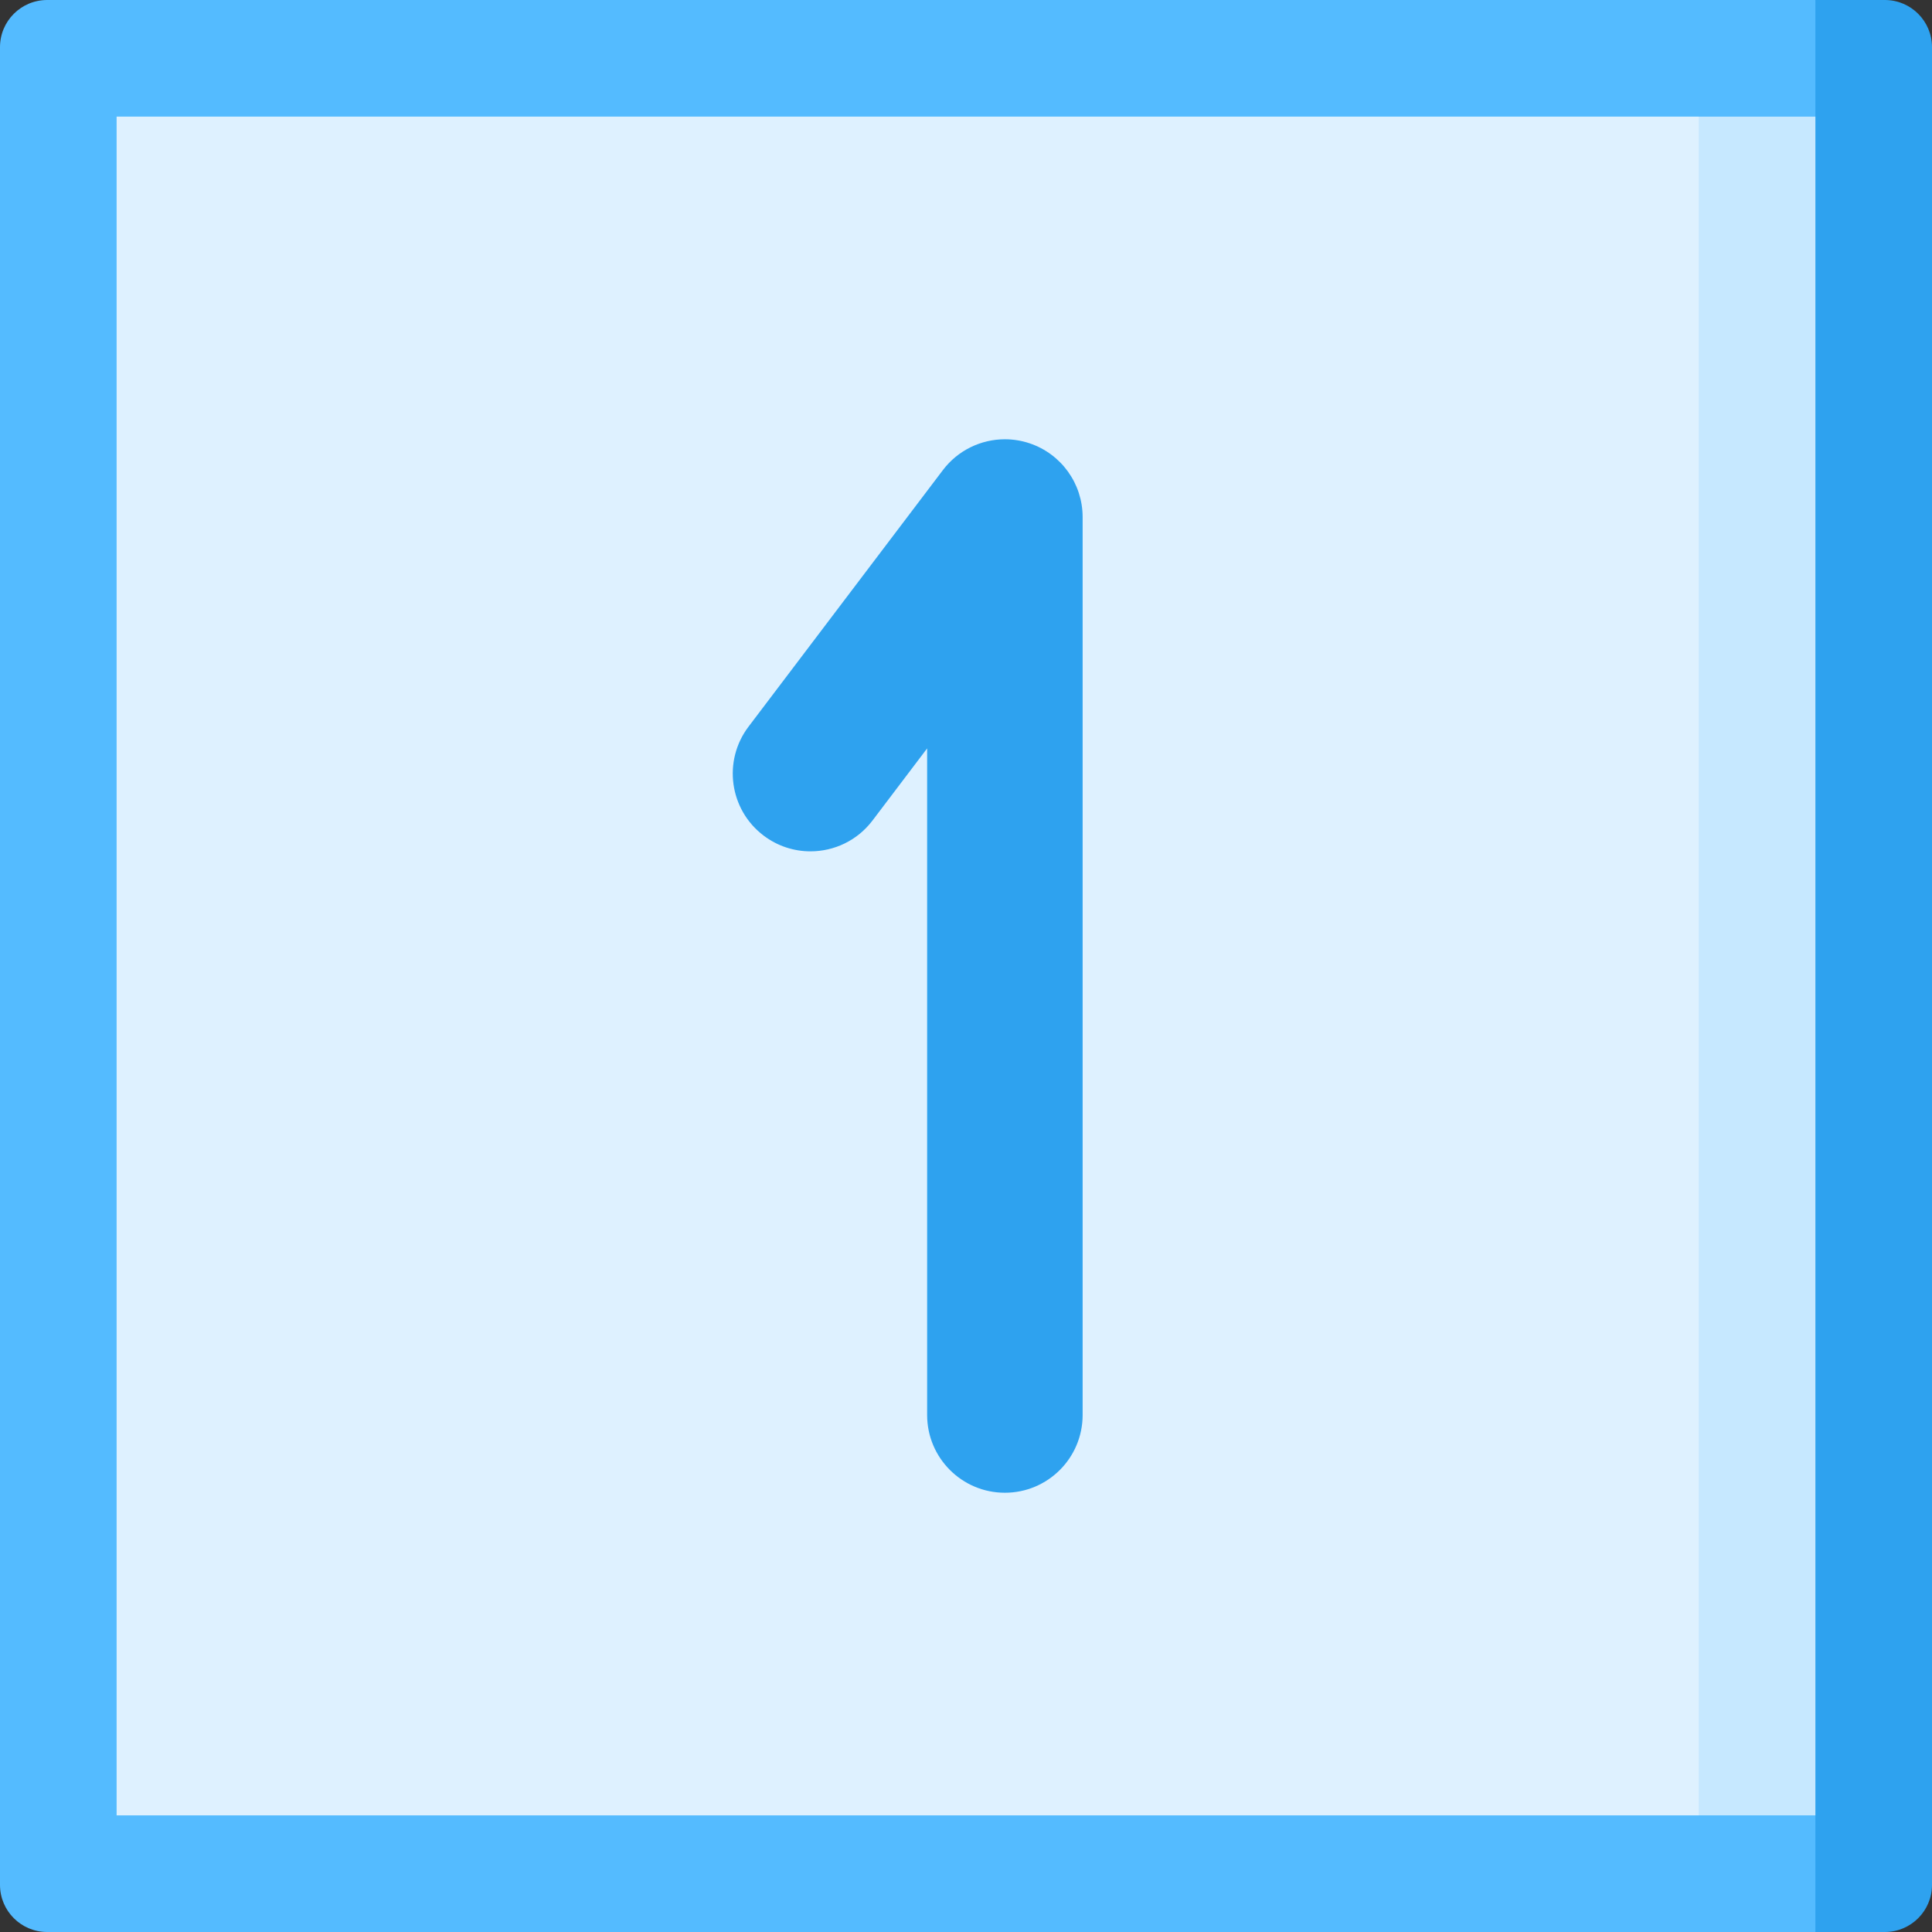
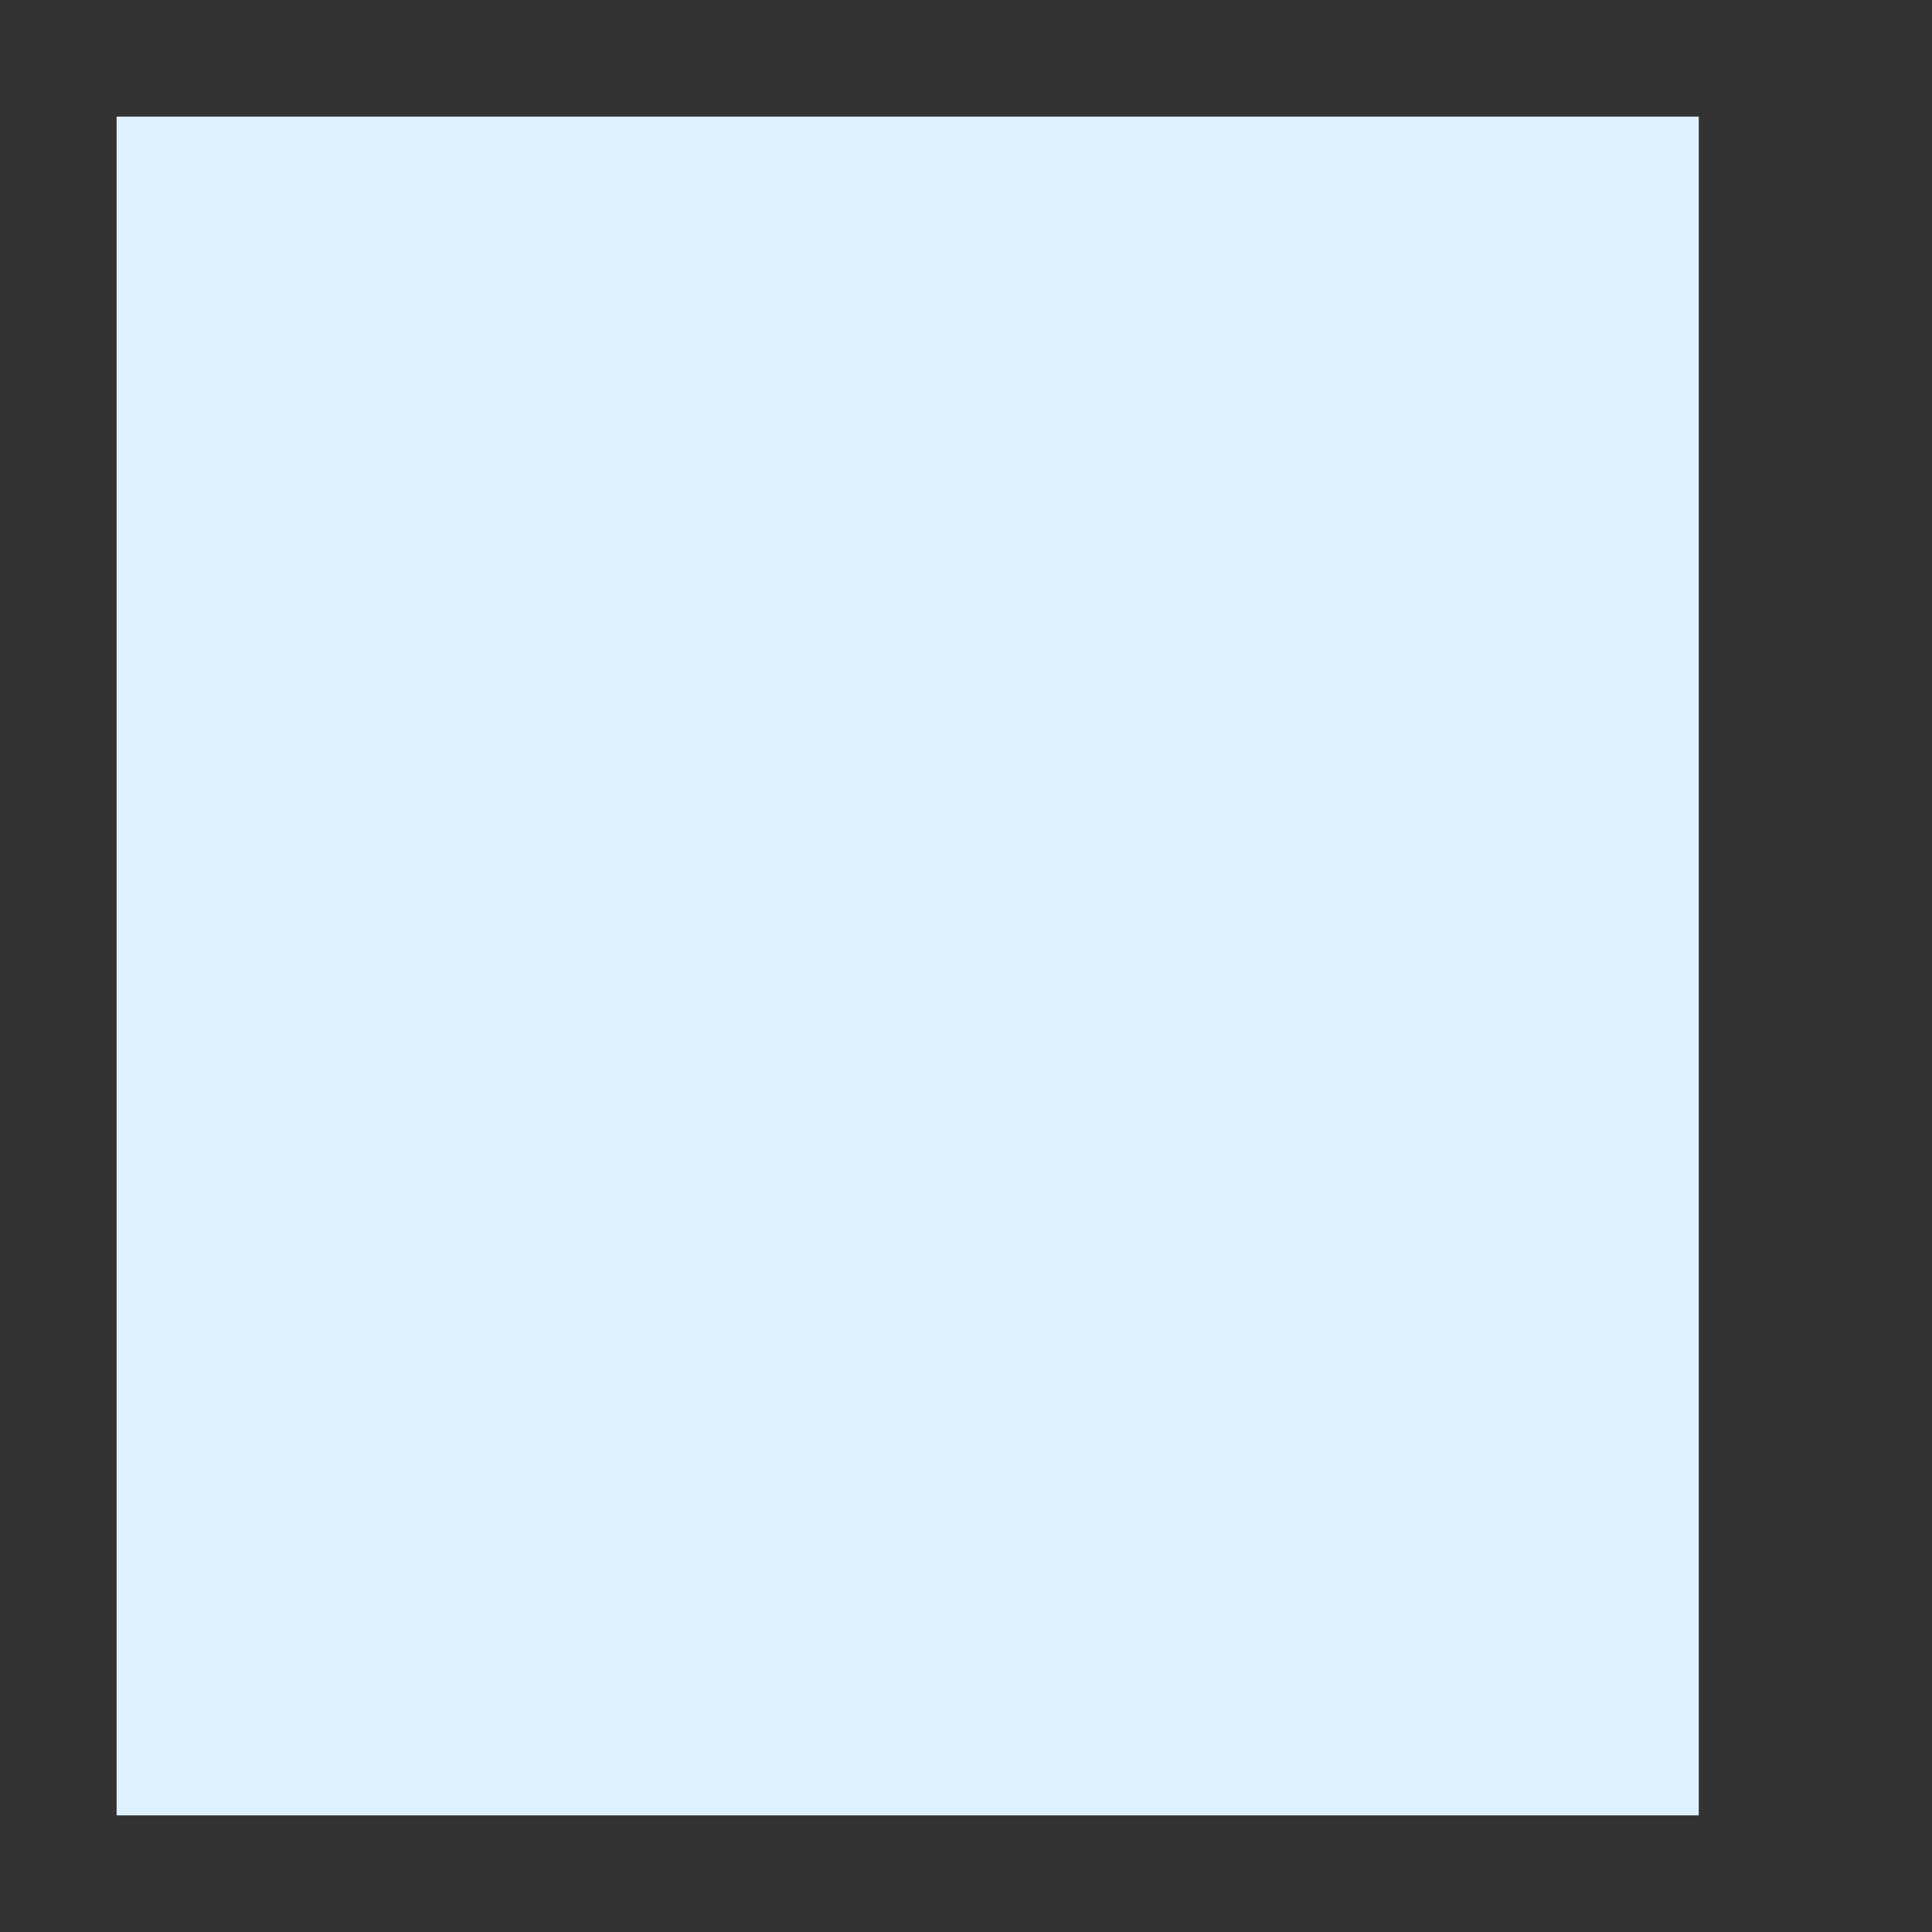
<svg xmlns="http://www.w3.org/2000/svg" id="Capa_1" x="0px" y="0px" viewBox="0 0 512 512" style="enable-background:new 0 0 512 512;" xml:space="preserve">
  <rect x="0" y="0" width="512" height="512" fill="#333333" stroke="none" />
-   <path style="fill:#2EA2EF;" d="M481.095,0L256,256l225.095,256h18.414c6.899,0,12.491-5.593,12.491-12.491V12.491  C512,5.593,506.407,0,499.509,0H481.095z" />
-   <path style="fill:#54BBFF;" d="M0,12.491v487.018C0,506.407,5.593,512,12.491,512h468.604V0H12.491C5.593,0,0,5.593,0,12.491z" />
-   <polygon style="fill:#C6E8FF;" points="450.189,30.905 256,256 450.189,481.095 481.095,481.095 481.095,30.905 " />
  <rect x="30.905" y="30.905" style="fill:#DEF1FF;" width="419.284" height="450.189" />
-   <path style="fill:#2EA2EF;" d="M272.864,117.485c-2.157-0.724-4.369-1.074-6.559-1.074c-6.328,0-12.456,2.923-16.425,8.163  l-51.508,67.992c-6.871,9.071-5.089,21.993,3.982,28.865c3.722,2.82,8.091,4.183,12.426,4.182c6.23,0,12.387-2.814,16.439-8.163  l14.481-19.117v176.654c0,11.379,9.224,20.604,20.604,20.604c11.379,0,20.604-9.224,20.604-20.604V137.015  C286.905,128.166,281.254,120.304,272.864,117.485z" />
  <g>
</g>
  <g>
</g>
  <g>
</g>
  <g>
</g>
  <g>
</g>
  <g>
</g>
  <g>
</g>
  <g>
</g>
  <g>
</g>
  <g>
</g>
  <g>
</g>
  <g>
</g>
  <g>
</g>
  <g>
</g>
  <g>
</g>
</svg>